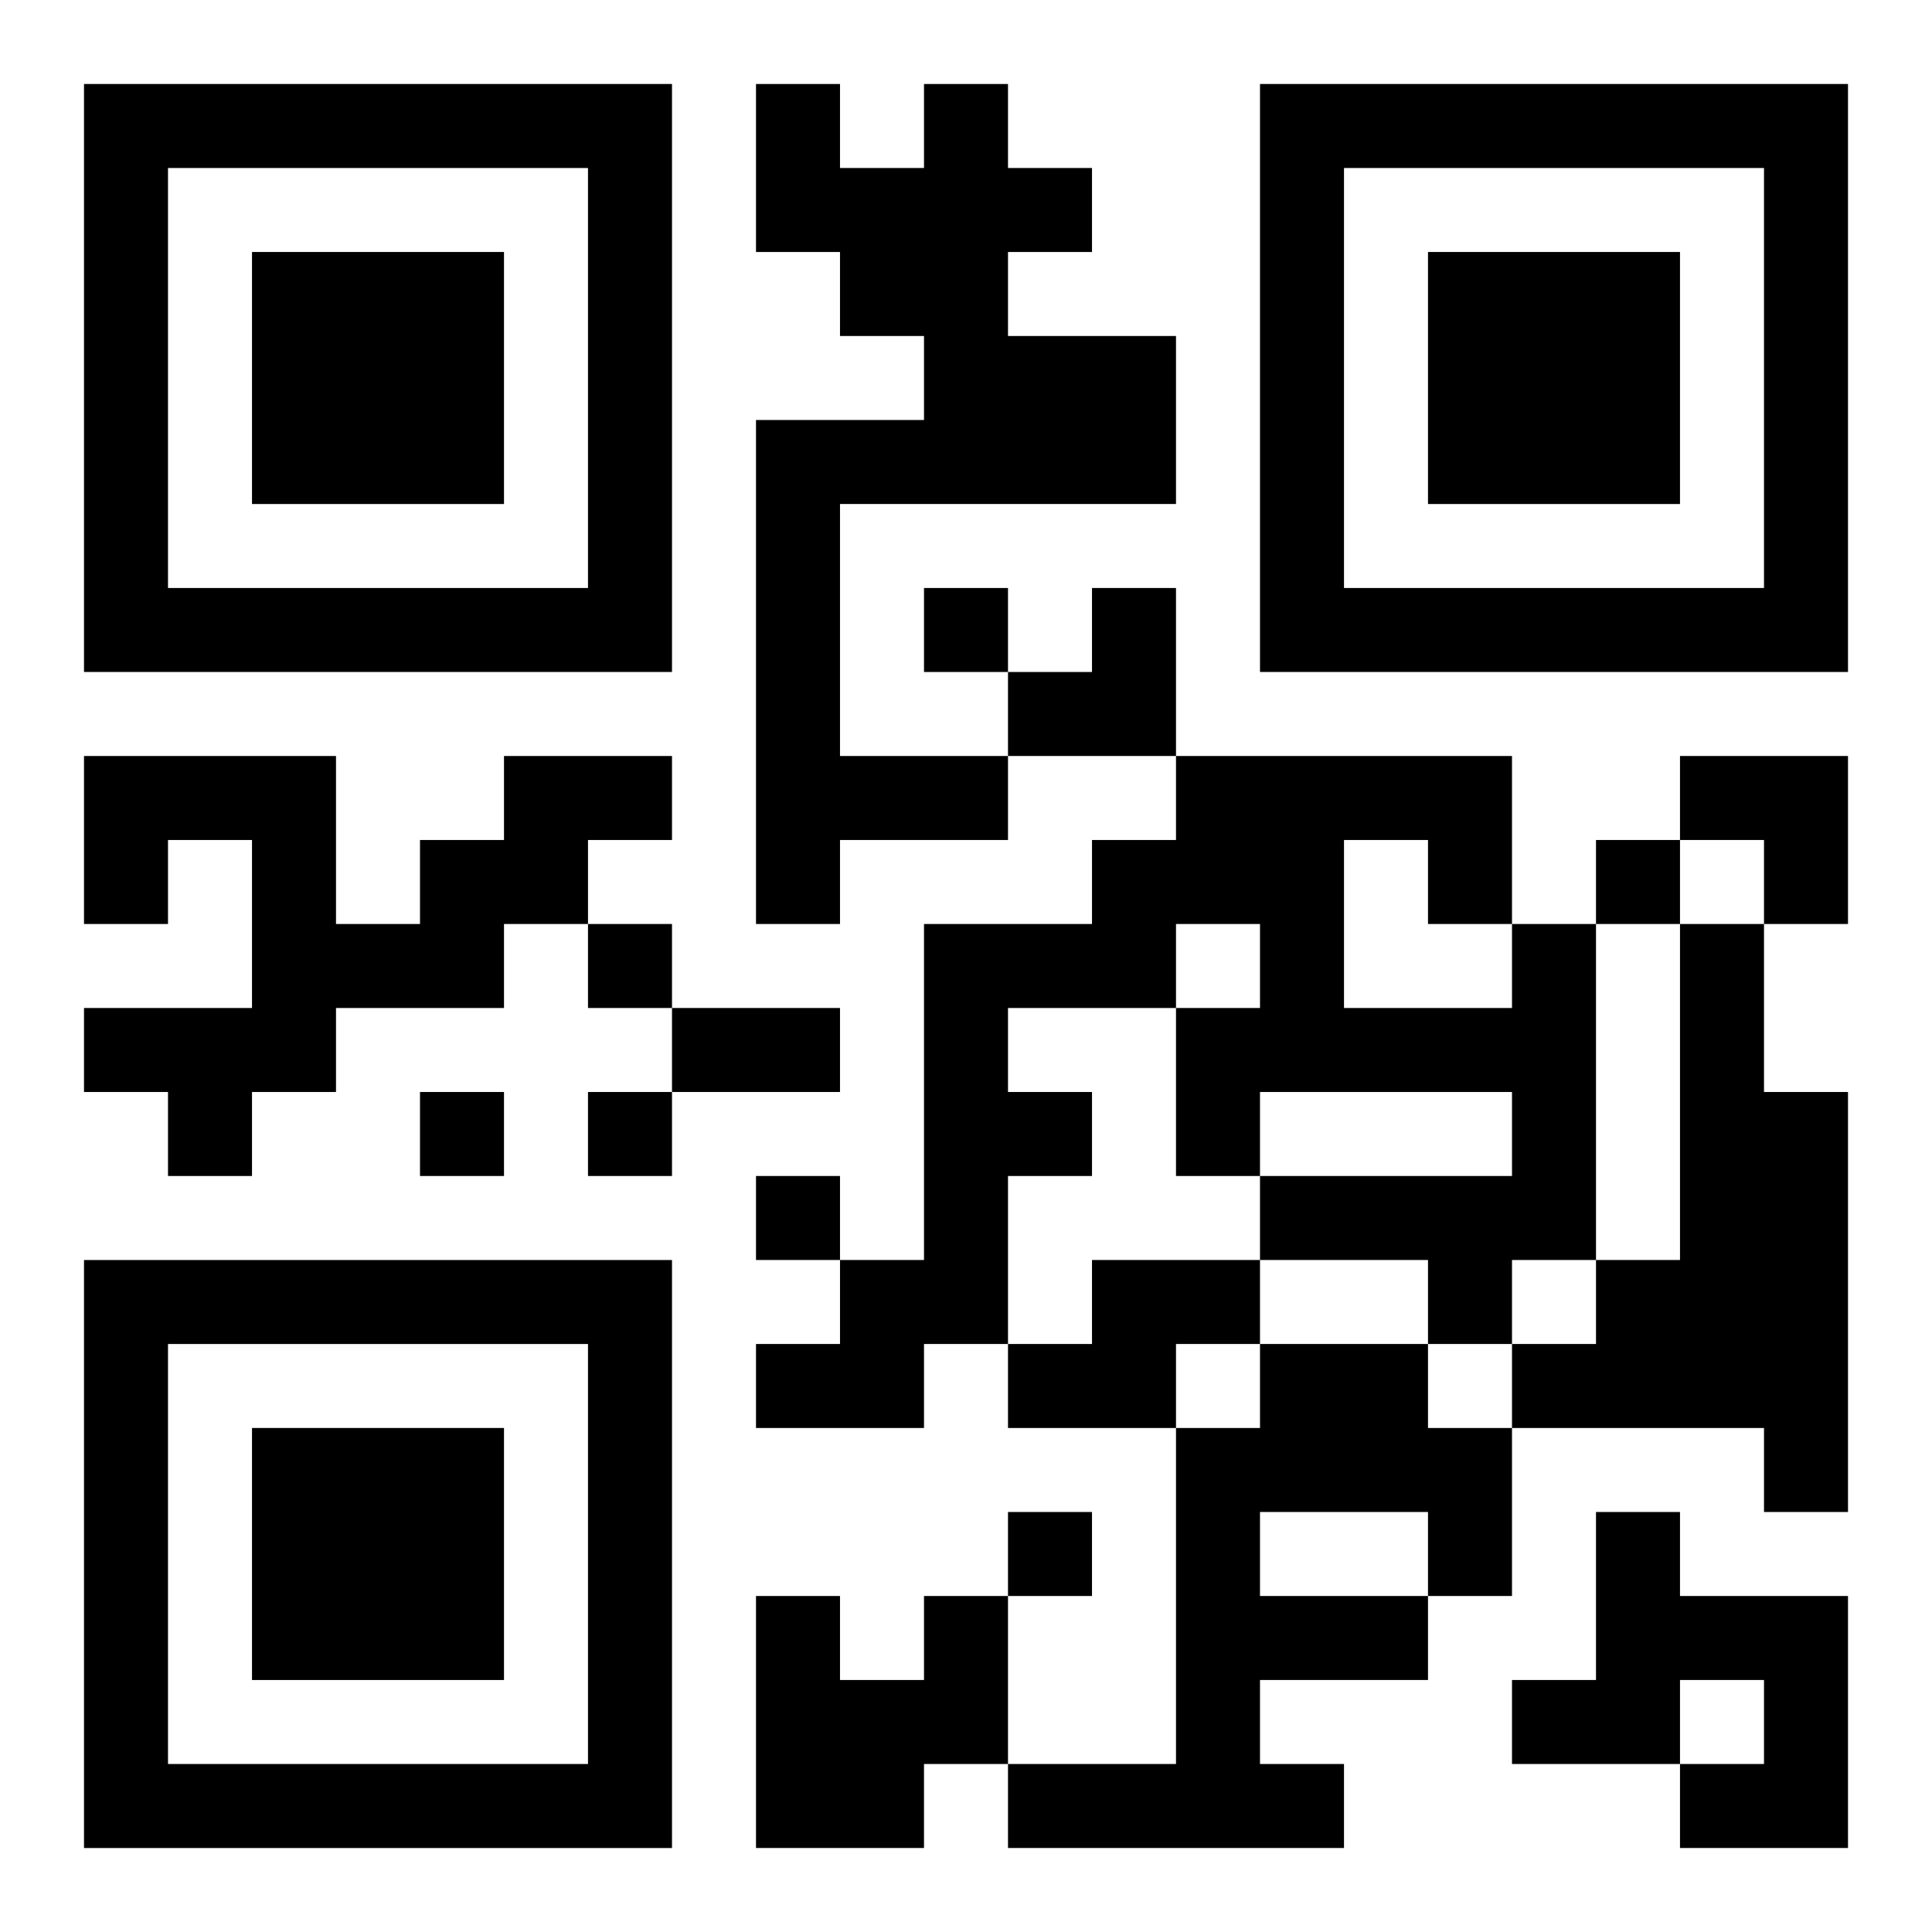
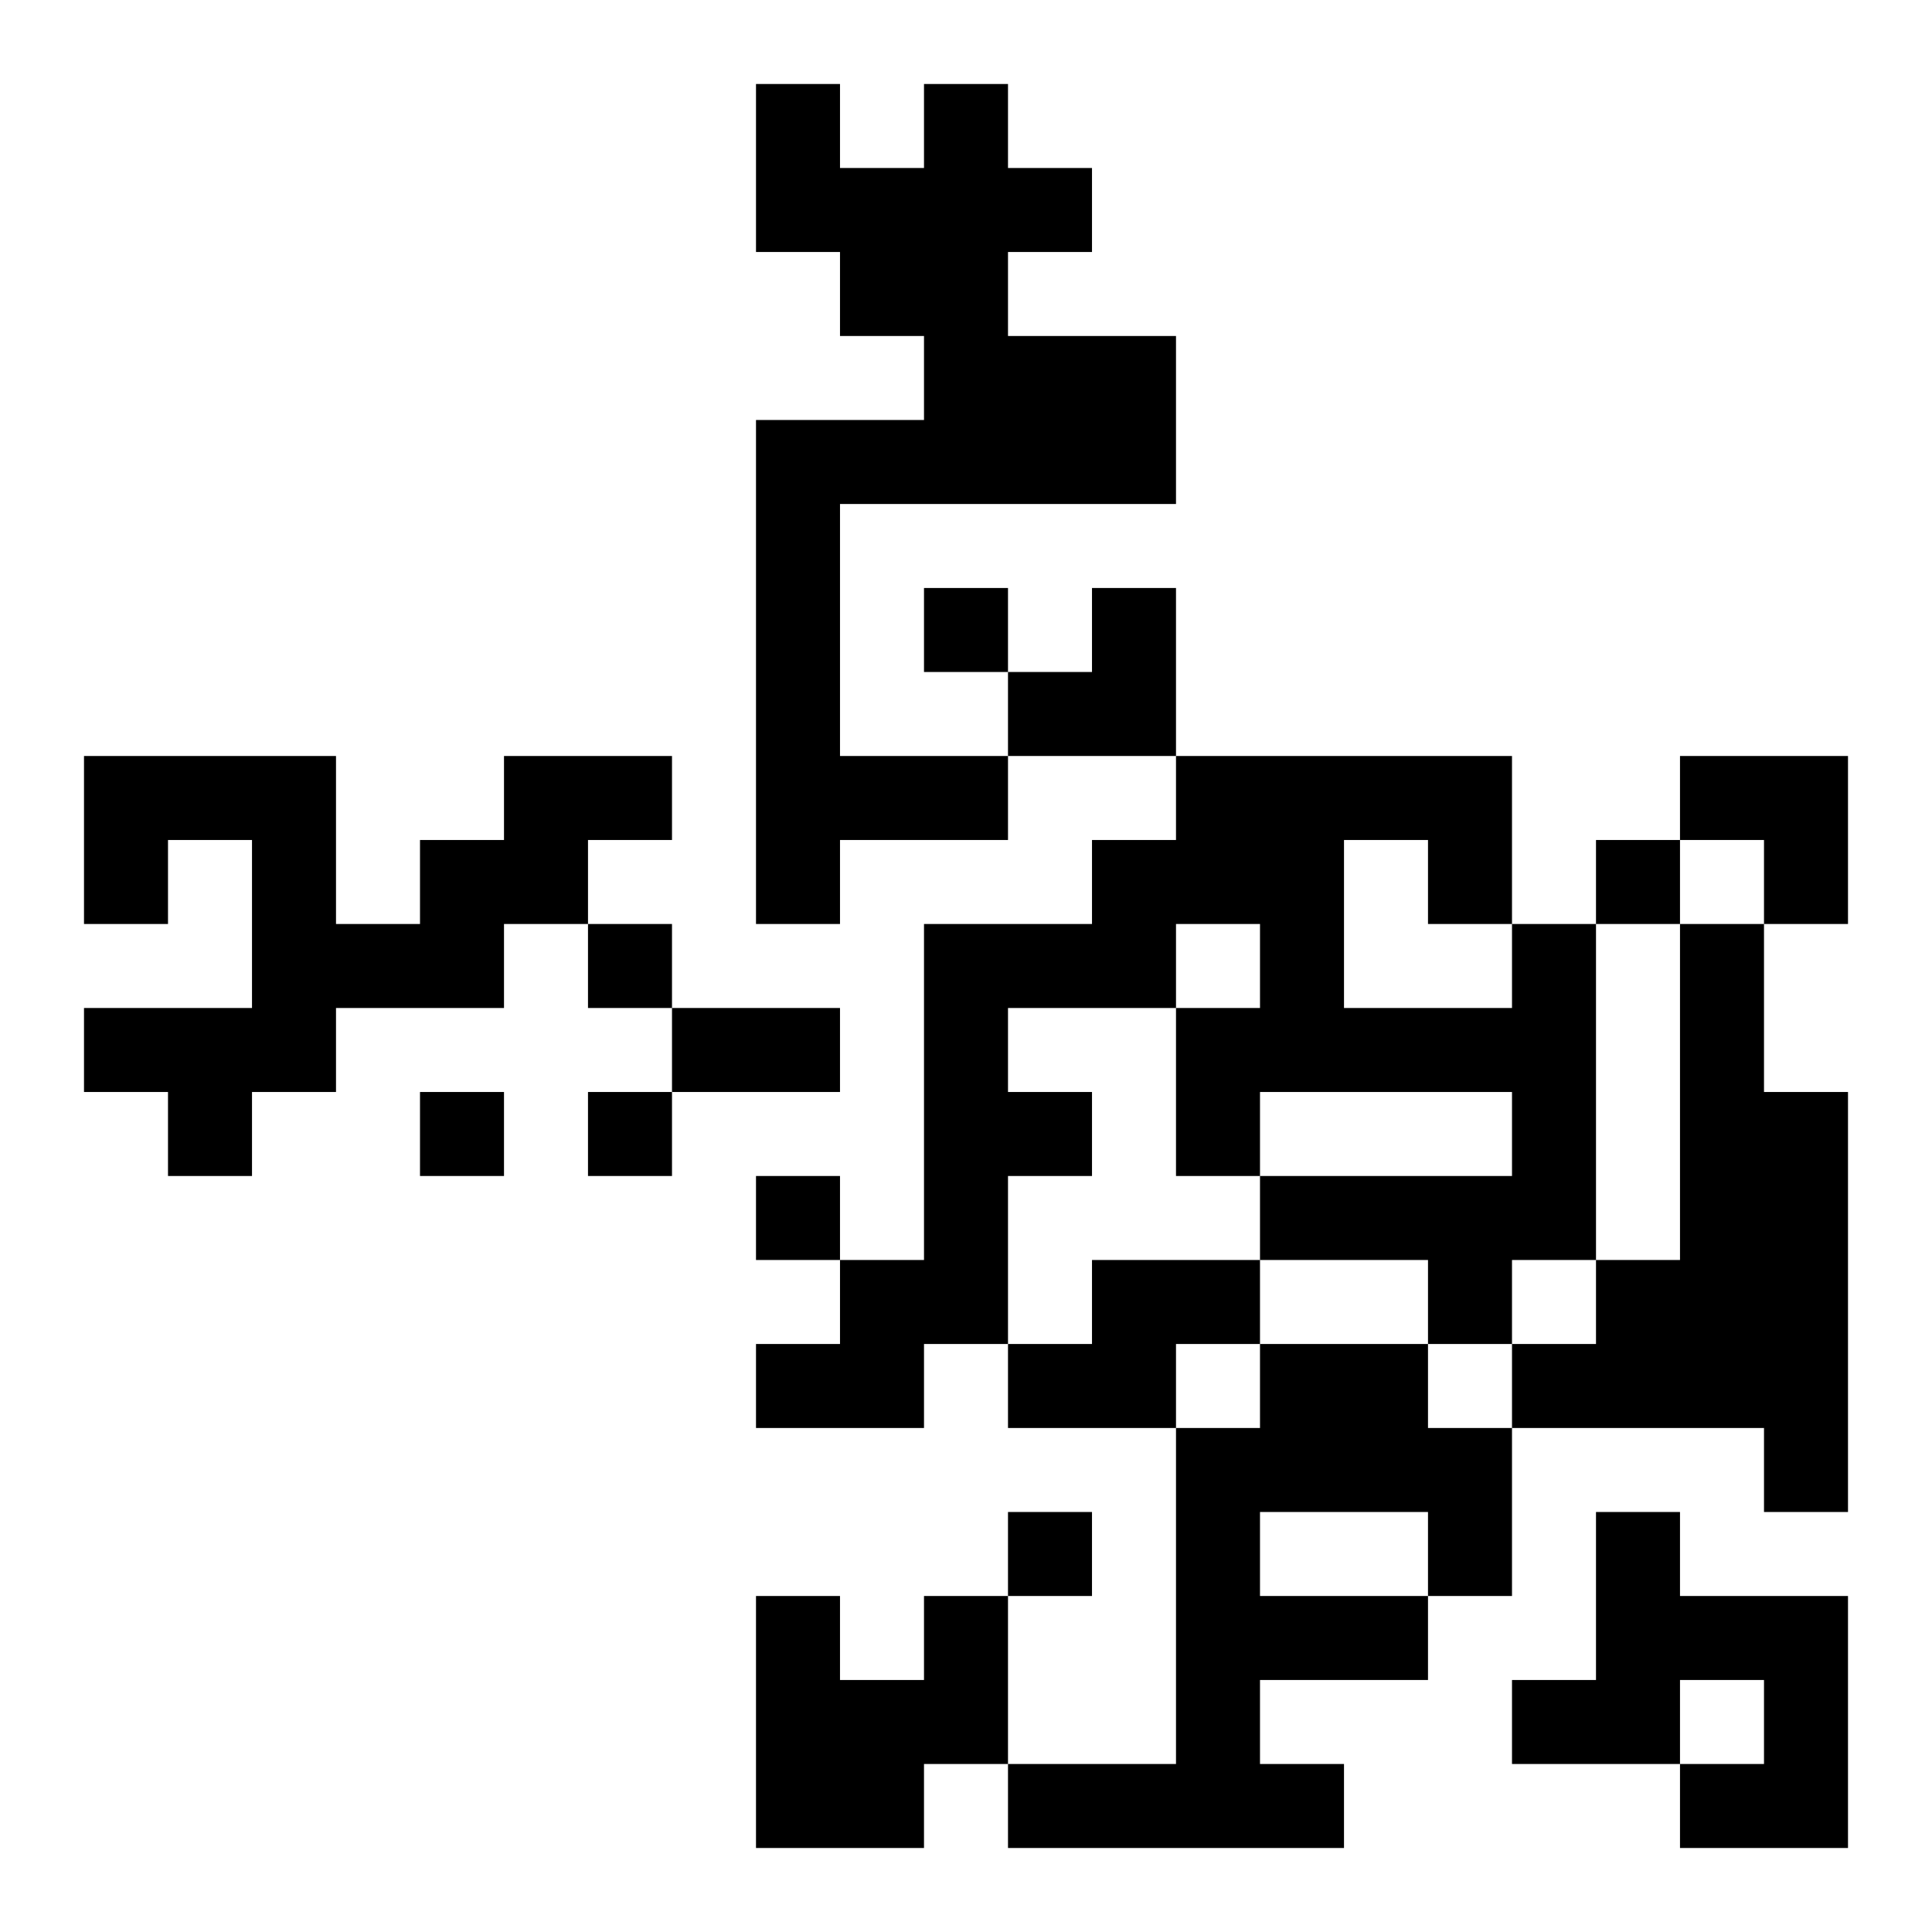
<svg xmlns="http://www.w3.org/2000/svg" xmlns:xlink="http://www.w3.org/1999/xlink" width="250" height="250" baseProfile="full" version="1.1" viewBox="-1 -1 23 23">
  <symbol id="a">
-     <path d="m0 7v7h7v-7h-7zm1 1h5v5h-5v-5zm1 1v3h3v-3h-3z" />
-   </symbol>
+     </symbol>
  <use y="-7" xlink:href="#a" />
  <use y="7" xlink:href="#a" />
  <use x="14" y="-7" xlink:href="#a" />
  <path d="m10 0h1v1h1v1h-1v1h2v2h-4v3h2v1h-2v1h-1v-6h2v-1h-1v-1h-1v-2h1v1h1v-1m-5 8h2v1h-1v1h-1v1h-2v1h-1v1h-1v-1h-1v-1h2v-2h-1v1h-1v-2h3v2h1v-1h1v-1m12 2h1v4h-1v1h-1v-1h-2v-1h3v-1h-3v1h-1v-2h1v-1h-1v1h-2v1h1v1h-1v2h-1v1h-2v-1h1v-1h1v-4h2v-1h1v-1h4v2m-2-1v2h2v-1h-1v-1h-1m4 1h1v2h1v5h-1v-1h-3v-1h1v-1h1v-4m-7 4h2v1h-1v1h-2v-1h1v-1m2 1h2v1h1v2h-1v1h-2v1h1v1h-4v-1h2v-4h1v-1m0 2v1h2v-1h-2m4 0h1v1h2v3h-2v-1h1v-1h-1v1h-2v-1h1v-2m-8 1h1v2h-1v1h-2v-3h1v1h1v-1m0-12v1h1v-1h-1m8 3v1h1v-1h-1m-12 1v1h1v-1h-1m-2 2v1h1v-1h-1m2 0v1h1v-1h-1m2 1v1h1v-1h-1m3 4v1h1v-1h-1m-4-6h2v1h-2v-1m4-5m1 0h1v2h-2v-1h1zm7 2h2v2h-1v-1h-1z" />
</svg>